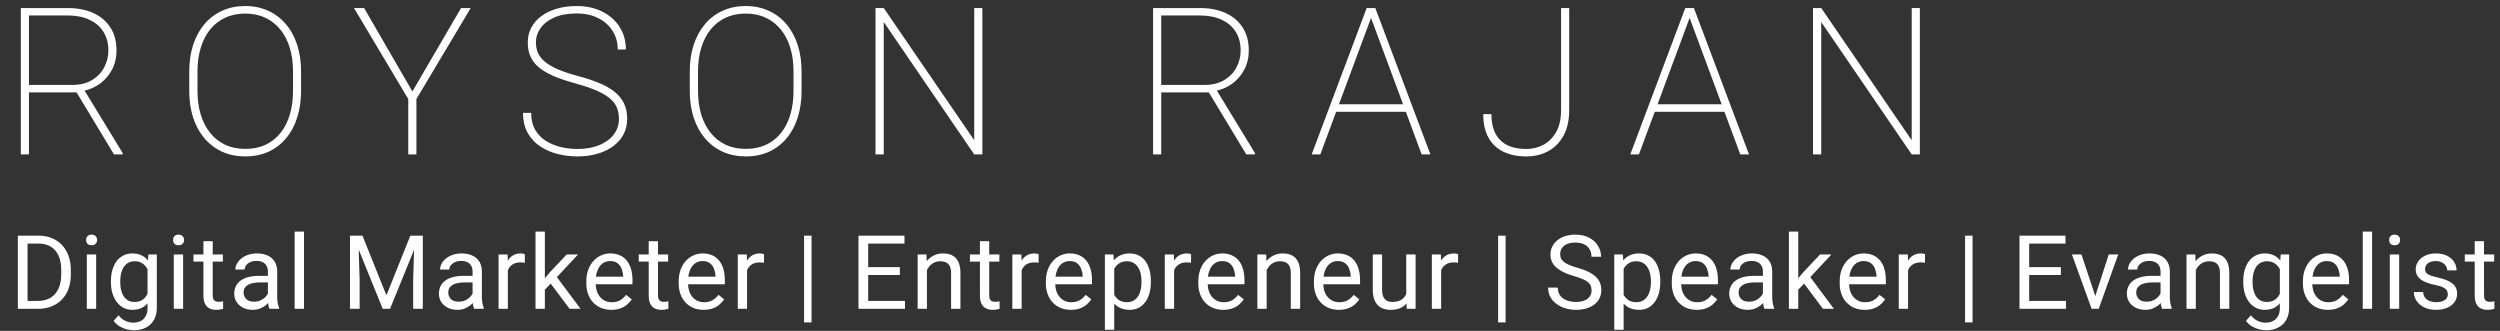
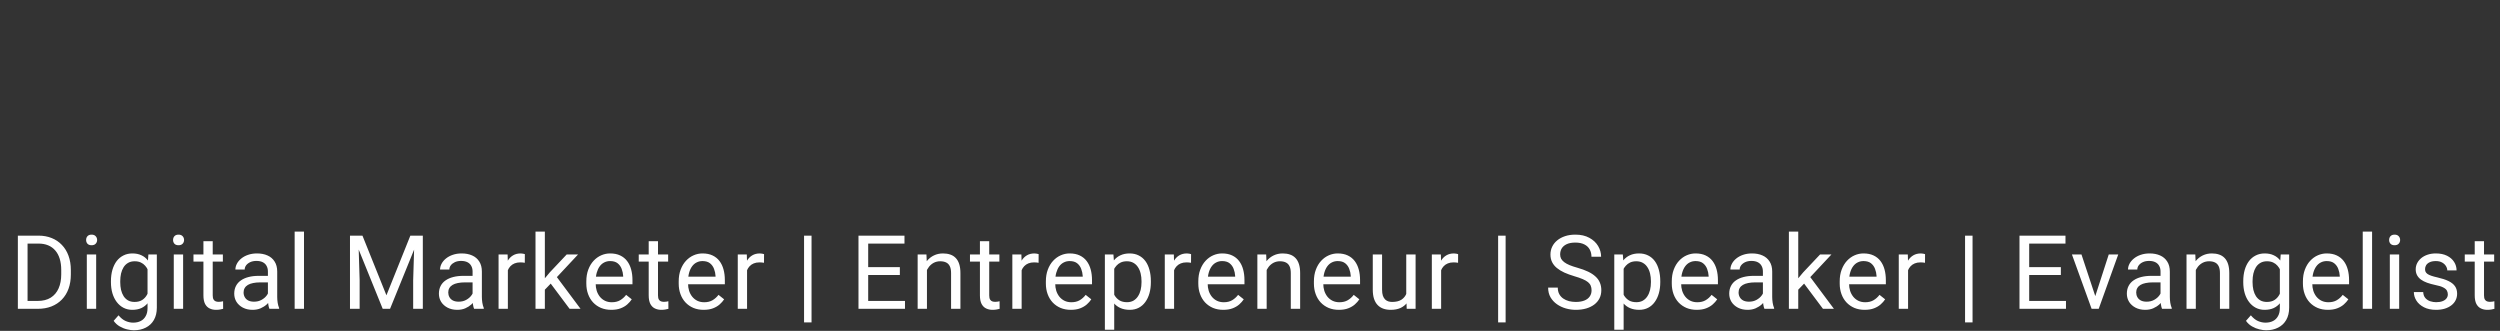
<svg xmlns="http://www.w3.org/2000/svg" width="340" height="45" viewBox="0 0 340 45" fill="none">
  <rect x="0" y="0" width="340" height="45" fill="#333333" stroke="none" />
-   <path d="M2.831 1.094H9.216C10.528 1.094 11.681 1.317 12.675 1.764C13.668 2.21 14.443 2.862 14.999 3.719C15.564 4.576 15.847 5.628 15.847 6.877C15.847 7.834 15.641 8.7 15.231 9.475C14.821 10.249 14.265 10.892 13.563 11.402C12.861 11.904 12.069 12.232 11.184 12.387L10.706 12.565H3.364L3.337 11.553H9.776C10.879 11.553 11.795 11.329 12.524 10.883C13.262 10.436 13.814 9.857 14.178 9.146C14.552 8.426 14.739 7.67 14.739 6.877C14.739 5.883 14.516 5.036 14.069 4.334C13.632 3.623 12.998 3.076 12.169 2.693C11.348 2.301 10.364 2.105 9.216 2.105H3.938V21H2.831V1.094ZM15.505 21L10.173 12.168L11.403 12.154L16.68 20.809V21H15.505ZM40.943 9.721V12.373C40.943 13.704 40.765 14.916 40.409 16.01C40.063 17.104 39.557 18.042 38.892 18.826C38.226 19.61 37.429 20.216 36.499 20.645C35.569 21.064 34.521 21.273 33.355 21.273C32.215 21.273 31.176 21.064 30.238 20.645C29.299 20.216 28.492 19.61 27.818 18.826C27.152 18.042 26.637 17.104 26.273 16.01C25.917 14.916 25.739 13.704 25.739 12.373V9.721C25.739 8.381 25.917 7.169 26.273 6.084C26.637 4.99 27.152 4.051 27.818 3.268C28.483 2.484 29.28 1.882 30.21 1.463C31.149 1.035 32.188 0.82 33.327 0.82C34.494 0.82 35.542 1.035 36.472 1.463C37.402 1.882 38.199 2.484 38.864 3.268C39.539 4.051 40.054 4.99 40.409 6.084C40.765 7.169 40.943 8.381 40.943 9.721ZM39.849 12.373V9.693C39.849 8.527 39.703 7.465 39.411 6.508C39.12 5.542 38.691 4.712 38.126 4.02C37.57 3.327 36.891 2.794 36.089 2.42C35.287 2.037 34.366 1.846 33.327 1.846C32.316 1.846 31.409 2.037 30.607 2.42C29.805 2.794 29.125 3.327 28.57 4.02C28.014 4.712 27.59 5.542 27.298 6.508C27.006 7.465 26.86 8.527 26.86 9.693V12.373C26.86 13.549 27.006 14.62 27.298 15.586C27.599 16.552 28.027 17.381 28.583 18.074C29.139 18.767 29.818 19.305 30.62 19.688C31.431 20.061 32.343 20.248 33.355 20.248C34.394 20.248 35.314 20.061 36.116 19.688C36.919 19.305 37.597 18.767 38.154 18.074C38.709 17.381 39.129 16.552 39.411 15.586C39.703 14.62 39.849 13.549 39.849 12.373ZM49.523 1.094L56.086 12.441L62.703 1.094H64.015L56.632 13.467V21H55.525V13.467L48.142 1.094H49.523ZM84.176 16.174C84.176 15.581 84.076 15.053 83.875 14.588C83.674 14.114 83.342 13.695 82.877 13.33C82.421 12.956 81.82 12.61 81.072 12.291C80.325 11.972 79.404 11.662 78.311 11.361C77.308 11.088 76.401 10.792 75.59 10.473C74.788 10.145 74.1 9.771 73.525 9.352C72.96 8.932 72.527 8.436 72.227 7.861C71.926 7.278 71.775 6.59 71.775 5.797C71.775 5.031 71.939 4.343 72.268 3.732C72.596 3.122 73.056 2.602 73.648 2.174C74.25 1.736 74.952 1.404 75.754 1.176C76.565 0.939 77.449 0.82 78.406 0.82C79.746 0.82 80.917 1.076 81.92 1.586C82.922 2.087 83.706 2.785 84.272 3.678C84.837 4.562 85.119 5.578 85.119 6.727H84.012C84.012 5.788 83.779 4.949 83.314 4.211C82.859 3.473 82.212 2.894 81.373 2.475C80.544 2.046 79.555 1.832 78.406 1.832C77.221 1.832 76.214 2.014 75.385 2.379C74.564 2.744 73.94 3.227 73.512 3.828C73.092 4.421 72.883 5.068 72.883 5.77C72.883 6.271 72.974 6.74 73.156 7.178C73.348 7.615 73.658 8.016 74.086 8.381C74.523 8.745 75.111 9.092 75.85 9.42C76.597 9.739 77.527 10.049 78.639 10.35C79.659 10.614 80.576 10.915 81.387 11.252C82.207 11.58 82.909 11.967 83.492 12.414C84.076 12.861 84.522 13.389 84.832 14C85.142 14.611 85.297 15.326 85.297 16.146C85.297 16.958 85.124 17.682 84.777 18.32C84.431 18.949 83.948 19.487 83.328 19.934C82.717 20.371 81.997 20.704 81.168 20.932C80.348 21.16 79.463 21.273 78.516 21.273C77.65 21.273 76.779 21.169 75.904 20.959C75.038 20.749 74.245 20.412 73.525 19.947C72.805 19.482 72.227 18.872 71.789 18.115C71.352 17.359 71.133 16.438 71.133 15.354H72.24C72.24 16.283 72.432 17.067 72.814 17.705C73.197 18.334 73.699 18.835 74.318 19.209C74.938 19.583 75.613 19.852 76.342 20.016C77.08 20.18 77.805 20.262 78.516 20.262C79.628 20.262 80.607 20.093 81.455 19.756C82.312 19.41 82.977 18.931 83.451 18.32C83.934 17.701 84.176 16.985 84.176 16.174ZM109.012 9.721V12.373C109.012 13.704 108.834 14.916 108.479 16.01C108.133 17.104 107.627 18.042 106.961 18.826C106.296 19.61 105.498 20.216 104.569 20.645C103.639 21.064 102.591 21.273 101.424 21.273C100.285 21.273 99.246 21.064 98.307 20.645C97.368 20.216 96.562 19.61 95.887 18.826C95.222 18.042 94.707 17.104 94.342 16.01C93.987 14.916 93.809 13.704 93.809 12.373V9.721C93.809 8.381 93.987 7.169 94.342 6.084C94.707 4.99 95.222 4.051 95.887 3.268C96.552 2.484 97.35 1.882 98.28 1.463C99.219 1.035 100.258 0.82 101.397 0.82C102.564 0.82 103.612 1.035 104.541 1.463C105.471 1.882 106.269 2.484 106.934 3.268C107.608 4.051 108.123 4.99 108.479 6.084C108.834 7.169 109.012 8.381 109.012 9.721ZM107.918 12.373V9.693C107.918 8.527 107.773 7.465 107.481 6.508C107.189 5.542 106.761 4.712 106.196 4.02C105.64 3.327 104.961 2.794 104.159 2.42C103.357 2.037 102.436 1.846 101.397 1.846C100.385 1.846 99.478 2.037 98.676 2.42C97.874 2.794 97.195 3.327 96.639 4.02C96.083 4.712 95.659 5.542 95.368 6.508C95.076 7.465 94.93 8.527 94.93 9.693V12.373C94.93 13.549 95.076 14.62 95.368 15.586C95.668 16.552 96.097 17.381 96.653 18.074C97.209 18.767 97.888 19.305 98.69 19.688C99.501 20.061 100.412 20.248 101.424 20.248C102.463 20.248 103.384 20.061 104.186 19.688C104.988 19.305 105.667 18.767 106.223 18.074C106.779 17.381 107.198 16.552 107.481 15.586C107.773 14.62 107.918 13.549 107.918 12.373ZM133.602 1.094V21H132.495L120.19 2.994V21H119.069V1.094H120.19L132.495 19.072V1.094H133.602ZM156.82 1.094H163.205C164.517 1.094 165.67 1.317 166.664 1.764C167.657 2.21 168.432 2.862 168.988 3.719C169.553 4.576 169.836 5.628 169.836 6.877C169.836 7.834 169.63 8.7 169.22 9.475C168.81 10.249 168.254 10.892 167.552 11.402C166.851 11.904 166.058 12.232 165.173 12.387L164.695 12.565H157.353L157.326 11.553H163.765C164.868 11.553 165.784 11.329 166.513 10.883C167.252 10.436 167.803 9.857 168.168 9.146C168.541 8.426 168.728 7.67 168.728 6.877C168.728 5.883 168.505 5.036 168.058 4.334C167.621 3.623 166.987 3.076 166.158 2.693C165.337 2.301 164.353 2.105 163.205 2.105H157.927V21H156.82V1.094ZM169.494 21L164.162 12.168L165.392 12.154L170.67 20.809V21H169.494ZM186.646 1.941L179.564 21H178.389L185.867 1.094H186.783L186.646 1.941ZM193.346 21L186.277 1.941L186.141 1.094H187.043L194.535 21H193.346ZM191.596 14.178V15.203H181.383V14.178H191.596ZM212.303 14.998V1.094H213.411V14.998C213.411 16.347 213.155 17.491 212.645 18.43C212.134 19.369 211.437 20.079 210.553 20.562C209.678 21.037 208.685 21.273 207.573 21.273C206.388 21.273 205.358 21.064 204.483 20.645C203.608 20.225 202.929 19.592 202.446 18.744C201.963 17.887 201.721 16.812 201.721 15.518H202.829C202.829 16.547 203.006 17.418 203.362 18.129C203.726 18.831 204.259 19.364 204.961 19.729C205.672 20.084 206.543 20.262 207.573 20.262C208.439 20.262 209.227 20.066 209.938 19.674C210.658 19.273 211.232 18.685 211.661 17.91C212.089 17.126 212.303 16.156 212.303 14.998ZM229.975 1.941L222.893 21H221.718L229.196 1.094H230.112L229.975 1.941ZM236.675 21L229.606 1.941L229.47 1.094H230.372L237.864 21H236.675ZM234.925 14.178V15.203H224.712V14.178H234.925ZM261.101 1.094V21H259.993L247.689 2.994V21H246.568V1.094H247.689L259.993 19.072V1.094H261.101Z" fill="white" />
  <path d="M5.122 42H3.044L3.058 40.927H5.122C5.833 40.927 6.425 40.779 6.899 40.482C7.373 40.182 7.729 39.762 7.966 39.225C8.207 38.682 8.328 38.049 8.328 37.324V36.716C8.328 36.146 8.26 35.64 8.123 35.198C7.986 34.752 7.786 34.376 7.521 34.07C7.257 33.76 6.934 33.526 6.551 33.366C6.172 33.207 5.737 33.127 5.245 33.127H3.003V32.047H5.245C5.897 32.047 6.491 32.156 7.029 32.375C7.567 32.589 8.03 32.901 8.417 33.312C8.809 33.717 9.11 34.209 9.319 34.788C9.529 35.362 9.634 36.009 9.634 36.73V37.324C9.634 38.044 9.529 38.694 9.319 39.273C9.11 39.847 8.807 40.337 8.41 40.742C8.018 41.148 7.544 41.46 6.988 41.679C6.437 41.893 5.815 42 5.122 42ZM3.748 32.047V42H2.429V32.047H3.748ZM13.079 34.603V42H11.807V34.603H13.079ZM11.712 32.642C11.712 32.437 11.773 32.263 11.896 32.122C12.024 31.981 12.211 31.91 12.457 31.91C12.698 31.91 12.883 31.981 13.01 32.122C13.143 32.263 13.209 32.437 13.209 32.642C13.209 32.838 13.143 33.006 13.01 33.148C12.883 33.284 12.698 33.352 12.457 33.352C12.211 33.352 12.024 33.284 11.896 33.148C11.773 33.006 11.712 32.838 11.712 32.642ZM20.181 34.603H21.329V41.843C21.329 42.495 21.197 43.05 20.933 43.511C20.669 43.971 20.299 44.32 19.826 44.557C19.356 44.798 18.814 44.919 18.199 44.919C17.943 44.919 17.643 44.878 17.296 44.796C16.954 44.718 16.617 44.584 16.285 44.393C15.956 44.206 15.681 43.953 15.457 43.634L16.12 42.882C16.43 43.255 16.754 43.515 17.091 43.661C17.433 43.807 17.77 43.88 18.103 43.88C18.504 43.88 18.85 43.805 19.142 43.654C19.434 43.504 19.659 43.281 19.819 42.984C19.983 42.693 20.065 42.333 20.065 41.904V36.23L20.181 34.603ZM15.088 38.384V38.24C15.088 37.675 15.154 37.162 15.287 36.702C15.423 36.237 15.617 35.839 15.867 35.506C16.123 35.173 16.43 34.918 16.79 34.74C17.15 34.558 17.556 34.467 18.007 34.467C18.472 34.467 18.878 34.549 19.224 34.713C19.575 34.872 19.871 35.107 20.113 35.417C20.359 35.722 20.552 36.092 20.694 36.524C20.835 36.957 20.933 37.447 20.988 37.994V38.623C20.938 39.165 20.84 39.653 20.694 40.086C20.552 40.519 20.359 40.888 20.113 41.193C19.871 41.499 19.575 41.733 19.224 41.898C18.873 42.057 18.463 42.137 17.994 42.137C17.552 42.137 17.15 42.043 16.79 41.856C16.435 41.67 16.13 41.408 15.874 41.07C15.619 40.733 15.423 40.337 15.287 39.881C15.154 39.421 15.088 38.922 15.088 38.384ZM16.353 38.24V38.384C16.353 38.753 16.389 39.099 16.462 39.423C16.54 39.746 16.656 40.031 16.811 40.277C16.97 40.523 17.173 40.717 17.419 40.858C17.665 40.995 17.959 41.063 18.301 41.063C18.72 41.063 19.067 40.975 19.34 40.797C19.614 40.619 19.83 40.384 19.99 40.093C20.154 39.801 20.281 39.484 20.372 39.143V37.495C20.322 37.245 20.245 37.003 20.14 36.77C20.04 36.533 19.908 36.324 19.744 36.142C19.584 35.955 19.386 35.807 19.149 35.697C18.912 35.588 18.634 35.533 18.315 35.533C17.968 35.533 17.67 35.606 17.419 35.752C17.173 35.893 16.97 36.089 16.811 36.34C16.656 36.586 16.54 36.873 16.462 37.201C16.389 37.525 16.353 37.871 16.353 38.24ZM24.904 34.603V42H23.633V34.603H24.904ZM23.537 32.642C23.537 32.437 23.599 32.263 23.722 32.122C23.849 31.981 24.036 31.91 24.282 31.91C24.524 31.91 24.708 31.981 24.836 32.122C24.968 32.263 25.034 32.437 25.034 32.642C25.034 32.838 24.968 33.006 24.836 33.148C24.708 33.284 24.524 33.352 24.282 33.352C24.036 33.352 23.849 33.284 23.722 33.148C23.599 33.006 23.537 32.838 23.537 32.642ZM30.311 34.603V35.574H26.312V34.603H30.311ZM27.666 32.806H28.93V40.168C28.93 40.419 28.969 40.608 29.047 40.735C29.124 40.863 29.224 40.947 29.348 40.988C29.471 41.029 29.603 41.05 29.744 41.05C29.849 41.05 29.958 41.041 30.072 41.023C30.191 41 30.279 40.981 30.339 40.968L30.346 42C30.245 42.032 30.113 42.062 29.949 42.089C29.79 42.121 29.596 42.137 29.368 42.137C29.058 42.137 28.773 42.075 28.514 41.952C28.254 41.829 28.046 41.624 27.891 41.337C27.741 41.045 27.666 40.653 27.666 40.161V32.806ZM36.436 40.735V36.928C36.436 36.636 36.377 36.383 36.258 36.169C36.144 35.95 35.971 35.782 35.739 35.663C35.506 35.545 35.219 35.485 34.877 35.485C34.559 35.485 34.278 35.54 34.037 35.649C33.8 35.759 33.613 35.902 33.476 36.08C33.344 36.258 33.278 36.449 33.278 36.654H32.013C32.013 36.39 32.082 36.128 32.218 35.868C32.355 35.608 32.551 35.374 32.806 35.164C33.066 34.95 33.376 34.781 33.736 34.658C34.1 34.531 34.506 34.467 34.953 34.467C35.49 34.467 35.964 34.558 36.374 34.74C36.789 34.922 37.113 35.198 37.345 35.567C37.582 35.932 37.701 36.39 37.701 36.941V40.387C37.701 40.633 37.721 40.895 37.762 41.173C37.808 41.451 37.874 41.69 37.961 41.891V42H36.641C36.577 41.854 36.527 41.66 36.491 41.419C36.454 41.173 36.436 40.945 36.436 40.735ZM36.655 37.516L36.669 38.404H35.39C35.03 38.404 34.709 38.434 34.426 38.493C34.144 38.548 33.907 38.632 33.715 38.746C33.524 38.86 33.378 39.004 33.278 39.177C33.178 39.345 33.127 39.544 33.127 39.772C33.127 40.004 33.18 40.216 33.285 40.407C33.389 40.599 33.547 40.751 33.756 40.865C33.971 40.975 34.233 41.029 34.542 41.029C34.93 41.029 35.272 40.947 35.568 40.783C35.864 40.619 36.099 40.419 36.272 40.182C36.45 39.945 36.545 39.715 36.559 39.491L37.099 40.1C37.067 40.291 36.981 40.503 36.839 40.735C36.698 40.968 36.509 41.191 36.272 41.405C36.04 41.615 35.762 41.79 35.438 41.932C35.119 42.068 34.759 42.137 34.358 42.137C33.857 42.137 33.417 42.039 33.039 41.843C32.665 41.647 32.373 41.385 32.164 41.057C31.959 40.724 31.856 40.352 31.856 39.942C31.856 39.546 31.933 39.197 32.088 38.897C32.243 38.591 32.467 38.338 32.758 38.138C33.05 37.933 33.401 37.778 33.811 37.673C34.221 37.568 34.679 37.516 35.185 37.516H36.655ZM41.344 31.5V42H40.072V31.5H41.344ZM48.015 32.047H49.294L52.554 40.161L55.808 32.047H57.093L53.047 42H52.048L48.015 32.047ZM47.598 32.047H48.726L48.911 38.117V42H47.598V32.047ZM56.376 32.047H57.504V42H56.191V38.117L56.376 32.047ZM64.271 40.735V36.928C64.271 36.636 64.212 36.383 64.093 36.169C63.979 35.95 63.806 35.782 63.574 35.663C63.341 35.545 63.054 35.485 62.712 35.485C62.393 35.485 62.113 35.54 61.871 35.649C61.635 35.759 61.448 35.902 61.311 36.08C61.179 36.258 61.113 36.449 61.113 36.654H59.848C59.848 36.39 59.916 36.128 60.053 35.868C60.19 35.608 60.386 35.374 60.641 35.164C60.901 34.95 61.211 34.781 61.571 34.658C61.935 34.531 62.341 34.467 62.788 34.467C63.325 34.467 63.799 34.558 64.209 34.74C64.624 34.922 64.948 35.198 65.18 35.567C65.417 35.932 65.535 36.39 65.535 36.941V40.387C65.535 40.633 65.556 40.895 65.597 41.173C65.643 41.451 65.709 41.69 65.795 41.891V42H64.476C64.412 41.854 64.362 41.66 64.326 41.419C64.289 41.173 64.271 40.945 64.271 40.735ZM64.49 37.516L64.503 38.404H63.225C62.865 38.404 62.544 38.434 62.261 38.493C61.979 38.548 61.742 38.632 61.55 38.746C61.359 38.86 61.213 39.004 61.113 39.177C61.012 39.345 60.962 39.544 60.962 39.772C60.962 40.004 61.015 40.216 61.12 40.407C61.224 40.599 61.382 40.751 61.591 40.865C61.805 40.975 62.068 41.029 62.377 41.029C62.765 41.029 63.106 40.947 63.403 40.783C63.699 40.619 63.934 40.419 64.107 40.182C64.285 39.945 64.38 39.715 64.394 39.491L64.934 40.1C64.902 40.291 64.816 40.503 64.674 40.735C64.533 40.968 64.344 41.191 64.107 41.405C63.874 41.615 63.596 41.79 63.273 41.932C62.954 42.068 62.594 42.137 62.193 42.137C61.691 42.137 61.252 42.039 60.873 41.843C60.5 41.647 60.208 41.385 59.998 41.057C59.793 40.724 59.691 40.352 59.691 39.942C59.691 39.546 59.768 39.197 59.923 38.897C60.078 38.591 60.301 38.338 60.593 38.138C60.885 37.933 61.236 37.778 61.646 37.673C62.056 37.568 62.514 37.516 63.02 37.516H64.49ZM69.07 35.766V42H67.805V34.603H69.035L69.07 35.766ZM71.38 34.562L71.373 35.738C71.268 35.715 71.168 35.702 71.072 35.697C70.981 35.688 70.876 35.684 70.758 35.684C70.466 35.684 70.209 35.729 69.986 35.82C69.762 35.911 69.573 36.039 69.418 36.203C69.263 36.367 69.14 36.563 69.049 36.791C68.962 37.014 68.905 37.26 68.878 37.529L68.523 37.734C68.523 37.288 68.566 36.868 68.653 36.477C68.744 36.085 68.883 35.738 69.07 35.438C69.256 35.132 69.493 34.895 69.78 34.727C70.072 34.553 70.418 34.467 70.82 34.467C70.911 34.467 71.015 34.478 71.134 34.501C71.252 34.519 71.334 34.54 71.38 34.562ZM74.1 31.5V42H72.829V31.5H74.1ZM78.619 34.603L75.392 38.056L73.588 39.929L73.485 38.582L74.777 37.037L77.074 34.603H78.619ZM77.464 42L74.825 38.473L75.481 37.345L78.954 42H77.464ZM83.137 42.137C82.622 42.137 82.155 42.05 81.736 41.877C81.321 41.699 80.963 41.451 80.663 41.132C80.366 40.813 80.139 40.435 79.979 39.997C79.82 39.56 79.74 39.081 79.74 38.562V38.274C79.74 37.673 79.829 37.137 80.006 36.668C80.184 36.194 80.426 35.793 80.731 35.465C81.036 35.137 81.383 34.888 81.77 34.72C82.157 34.551 82.558 34.467 82.973 34.467C83.502 34.467 83.958 34.558 84.34 34.74C84.728 34.922 85.044 35.178 85.291 35.506C85.537 35.829 85.719 36.212 85.838 36.654C85.956 37.092 86.015 37.57 86.015 38.09V38.657H80.492V37.625H84.751V37.529C84.732 37.201 84.664 36.882 84.546 36.572C84.431 36.262 84.249 36.007 83.999 35.807C83.748 35.606 83.406 35.506 82.973 35.506C82.686 35.506 82.422 35.567 82.18 35.69C81.939 35.809 81.731 35.987 81.558 36.224C81.385 36.461 81.251 36.75 81.155 37.092C81.059 37.434 81.011 37.828 81.011 38.274V38.562C81.011 38.912 81.059 39.243 81.155 39.553C81.255 39.858 81.399 40.127 81.585 40.359C81.777 40.592 82.007 40.774 82.276 40.906C82.549 41.038 82.859 41.105 83.206 41.105C83.652 41.105 84.031 41.013 84.34 40.831C84.65 40.649 84.921 40.405 85.154 40.1L85.919 40.708C85.76 40.95 85.557 41.18 85.311 41.398C85.065 41.617 84.762 41.795 84.402 41.932C84.046 42.068 83.625 42.137 83.137 42.137ZM90.868 34.603V35.574H86.869V34.603H90.868ZM88.223 32.806H89.488V40.168C89.488 40.419 89.526 40.608 89.604 40.735C89.681 40.863 89.781 40.947 89.905 40.988C90.028 41.029 90.16 41.05 90.301 41.05C90.406 41.05 90.515 41.041 90.629 41.023C90.748 41 90.837 40.981 90.896 40.968L90.903 42C90.802 42.032 90.67 42.062 90.506 42.089C90.347 42.121 90.153 42.137 89.925 42.137C89.615 42.137 89.33 42.075 89.071 41.952C88.811 41.829 88.603 41.624 88.448 41.337C88.298 41.045 88.223 40.653 88.223 40.161V32.806ZM95.701 42.137C95.186 42.137 94.719 42.05 94.3 41.877C93.885 41.699 93.527 41.451 93.227 41.132C92.93 40.813 92.703 40.435 92.543 39.997C92.383 39.56 92.304 39.081 92.304 38.562V38.274C92.304 37.673 92.393 37.137 92.57 36.668C92.748 36.194 92.99 35.793 93.295 35.465C93.6 35.137 93.947 34.888 94.334 34.72C94.721 34.551 95.122 34.467 95.537 34.467C96.066 34.467 96.522 34.558 96.904 34.74C97.292 34.922 97.608 35.178 97.855 35.506C98.101 35.829 98.283 36.212 98.401 36.654C98.52 37.092 98.579 37.57 98.579 38.09V38.657H93.056V37.625H97.314V37.529C97.296 37.201 97.228 36.882 97.109 36.572C96.995 36.262 96.813 36.007 96.562 35.807C96.312 35.606 95.97 35.506 95.537 35.506C95.25 35.506 94.986 35.567 94.744 35.69C94.503 35.809 94.295 35.987 94.122 36.224C93.949 36.461 93.814 36.75 93.719 37.092C93.623 37.434 93.575 37.828 93.575 38.274V38.562C93.575 38.912 93.623 39.243 93.719 39.553C93.819 39.858 93.963 40.127 94.149 40.359C94.341 40.592 94.571 40.774 94.84 40.906C95.113 41.038 95.423 41.105 95.769 41.105C96.216 41.105 96.594 41.013 96.904 40.831C97.214 40.649 97.485 40.405 97.718 40.1L98.483 40.708C98.324 40.95 98.121 41.18 97.875 41.398C97.629 41.617 97.326 41.795 96.966 41.932C96.61 42.068 96.189 42.137 95.701 42.137ZM101.6 35.766V42H100.336V34.603H101.566L101.6 35.766ZM103.911 34.562L103.904 35.738C103.799 35.715 103.699 35.702 103.603 35.697C103.512 35.688 103.407 35.684 103.289 35.684C102.997 35.684 102.74 35.729 102.516 35.82C102.293 35.911 102.104 36.039 101.949 36.203C101.794 36.367 101.671 36.563 101.58 36.791C101.493 37.014 101.436 37.26 101.409 37.529L101.053 37.734C101.053 37.288 101.097 36.868 101.183 36.477C101.274 36.085 101.413 35.738 101.6 35.438C101.787 35.132 102.024 34.895 102.311 34.727C102.603 34.553 102.949 34.467 103.35 34.467C103.441 34.467 103.546 34.478 103.665 34.501C103.783 34.519 103.865 34.54 103.911 34.562ZM110.37 32.047V43.846H109.352V32.047H110.37ZM123.078 40.927V42H117.807V40.927H123.078ZM118.074 32.047V42H116.754V32.047H118.074ZM122.38 36.326V37.399H117.807V36.326H122.38ZM123.009 32.047V33.127H117.807V32.047H123.009ZM126.065 36.183V42H124.8V34.603H125.996L126.065 36.183ZM125.764 38.022L125.238 38.001C125.242 37.495 125.317 37.028 125.463 36.6C125.609 36.167 125.814 35.791 126.078 35.472C126.343 35.153 126.657 34.907 127.022 34.733C127.391 34.556 127.799 34.467 128.245 34.467C128.61 34.467 128.938 34.517 129.23 34.617C129.521 34.713 129.77 34.868 129.975 35.082C130.185 35.296 130.344 35.574 130.453 35.916C130.563 36.253 130.618 36.666 130.618 37.153V42H129.346V37.14C129.346 36.752 129.289 36.442 129.175 36.21C129.061 35.973 128.895 35.802 128.676 35.697C128.457 35.588 128.188 35.533 127.869 35.533C127.555 35.533 127.268 35.599 127.008 35.731C126.753 35.864 126.532 36.046 126.345 36.278C126.163 36.511 126.019 36.777 125.914 37.078C125.814 37.374 125.764 37.689 125.764 38.022ZM135.915 34.603V35.574H131.916V34.603H135.915ZM133.27 32.806H134.534V40.168C134.534 40.419 134.573 40.608 134.65 40.735C134.728 40.863 134.828 40.947 134.951 40.988C135.074 41.029 135.206 41.05 135.348 41.05C135.453 41.05 135.562 41.041 135.676 41.023C135.794 41 135.883 40.981 135.942 40.968L135.949 42C135.849 42.032 135.717 42.062 135.553 42.089C135.393 42.121 135.2 42.137 134.972 42.137C134.662 42.137 134.377 42.075 134.117 41.952C133.857 41.829 133.65 41.624 133.495 41.337C133.345 41.045 133.27 40.653 133.27 40.161V32.806ZM138.943 35.766V42H137.678V34.603H138.909L138.943 35.766ZM141.254 34.562L141.247 35.738C141.142 35.715 141.042 35.702 140.946 35.697C140.855 35.688 140.75 35.684 140.632 35.684C140.34 35.684 140.082 35.729 139.859 35.82C139.636 35.911 139.447 36.039 139.292 36.203C139.137 36.367 139.014 36.563 138.923 36.791C138.836 37.014 138.779 37.26 138.752 37.529L138.396 37.734C138.396 37.288 138.44 36.868 138.526 36.477C138.617 36.085 138.756 35.738 138.943 35.438C139.13 35.132 139.367 34.895 139.654 34.727C139.946 34.553 140.292 34.467 140.693 34.467C140.784 34.467 140.889 34.478 141.008 34.501C141.126 34.519 141.208 34.54 141.254 34.562ZM145.635 42.137C145.12 42.137 144.653 42.05 144.234 41.877C143.819 41.699 143.461 41.451 143.161 41.132C142.864 40.813 142.637 40.435 142.477 39.997C142.318 39.56 142.238 39.081 142.238 38.562V38.274C142.238 37.673 142.327 37.137 142.504 36.668C142.682 36.194 142.924 35.793 143.229 35.465C143.534 35.137 143.881 34.888 144.268 34.72C144.655 34.551 145.056 34.467 145.471 34.467C146 34.467 146.456 34.558 146.838 34.74C147.226 34.922 147.542 35.178 147.789 35.506C148.035 35.829 148.217 36.212 148.335 36.654C148.454 37.092 148.513 37.57 148.513 38.09V38.657H142.99V37.625H147.249V37.529C147.23 37.201 147.162 36.882 147.043 36.572C146.93 36.262 146.747 36.007 146.497 35.807C146.246 35.606 145.904 35.506 145.471 35.506C145.184 35.506 144.92 35.567 144.678 35.69C144.437 35.809 144.229 35.987 144.056 36.224C143.883 36.461 143.749 36.75 143.653 37.092C143.557 37.434 143.509 37.828 143.509 38.274V38.562C143.509 38.912 143.557 39.243 143.653 39.553C143.753 39.858 143.897 40.127 144.083 40.359C144.275 40.592 144.505 40.774 144.774 40.906C145.047 41.038 145.357 41.105 145.704 41.105C146.15 41.105 146.528 41.013 146.838 40.831C147.148 40.649 147.419 40.405 147.652 40.1L148.417 40.708C148.258 40.95 148.055 41.18 147.809 41.398C147.563 41.617 147.26 41.795 146.9 41.932C146.544 42.068 146.123 42.137 145.635 42.137ZM151.534 36.025V44.844H150.263V34.603H151.425L151.534 36.025ZM156.518 38.24V38.384C156.518 38.922 156.454 39.421 156.326 39.881C156.199 40.337 156.012 40.733 155.766 41.07C155.524 41.408 155.226 41.67 154.87 41.856C154.515 42.043 154.107 42.137 153.647 42.137C153.177 42.137 152.763 42.059 152.403 41.904C152.043 41.749 151.737 41.524 151.487 41.227C151.236 40.931 151.035 40.576 150.885 40.161C150.739 39.746 150.639 39.279 150.584 38.76V37.994C150.639 37.447 150.741 36.957 150.892 36.524C151.042 36.092 151.24 35.722 151.487 35.417C151.737 35.107 152.04 34.872 152.396 34.713C152.751 34.549 153.161 34.467 153.626 34.467C154.091 34.467 154.503 34.558 154.863 34.74C155.224 34.918 155.527 35.173 155.773 35.506C156.019 35.839 156.203 36.237 156.326 36.702C156.454 37.162 156.518 37.675 156.518 38.24ZM155.246 38.384V38.24C155.246 37.871 155.208 37.525 155.13 37.201C155.053 36.873 154.932 36.586 154.768 36.34C154.608 36.089 154.403 35.893 154.153 35.752C153.902 35.606 153.603 35.533 153.257 35.533C152.938 35.533 152.66 35.588 152.423 35.697C152.191 35.807 151.992 35.955 151.828 36.142C151.664 36.324 151.53 36.533 151.425 36.77C151.325 37.003 151.25 37.245 151.199 37.495V39.266C151.291 39.585 151.418 39.885 151.582 40.168C151.746 40.446 151.965 40.672 152.238 40.845C152.512 41.013 152.856 41.098 153.271 41.098C153.613 41.098 153.906 41.027 154.153 40.886C154.403 40.74 154.608 40.542 154.768 40.291C154.932 40.04 155.053 39.753 155.13 39.43C155.208 39.102 155.246 38.753 155.246 38.384ZM159.676 35.766V42H158.411V34.603H159.642L159.676 35.766ZM161.986 34.562L161.979 35.738C161.875 35.715 161.774 35.702 161.679 35.697C161.587 35.688 161.483 35.684 161.364 35.684C161.073 35.684 160.815 35.729 160.592 35.82C160.368 35.911 160.179 36.039 160.024 36.203C159.869 36.367 159.746 36.563 159.655 36.791C159.569 37.014 159.512 37.26 159.484 37.529L159.129 37.734C159.129 37.288 159.172 36.868 159.259 36.477C159.35 36.085 159.489 35.738 159.676 35.438C159.863 35.132 160.1 34.895 160.387 34.727C160.678 34.553 161.025 34.467 161.426 34.467C161.517 34.467 161.622 34.478 161.74 34.501C161.859 34.519 161.941 34.54 161.986 34.562ZM166.368 42.137C165.853 42.137 165.386 42.05 164.966 41.877C164.552 41.699 164.194 41.451 163.893 41.132C163.597 40.813 163.369 40.435 163.21 39.997C163.05 39.56 162.97 39.081 162.97 38.562V38.274C162.97 37.673 163.059 37.137 163.237 36.668C163.415 36.194 163.656 35.793 163.962 35.465C164.267 35.137 164.613 34.888 165.001 34.72C165.388 34.551 165.789 34.467 166.204 34.467C166.732 34.467 167.188 34.558 167.571 34.74C167.958 34.922 168.275 35.178 168.521 35.506C168.767 35.829 168.95 36.212 169.068 36.654C169.186 37.092 169.246 37.57 169.246 38.09V38.657H163.722V37.625H167.981V37.529C167.963 37.201 167.895 36.882 167.776 36.572C167.662 36.262 167.48 36.007 167.229 35.807C166.978 35.606 166.637 35.506 166.204 35.506C165.917 35.506 165.652 35.567 165.411 35.69C165.169 35.809 164.962 35.987 164.789 36.224C164.616 36.461 164.481 36.75 164.385 37.092C164.29 37.434 164.242 37.828 164.242 38.274V38.562C164.242 38.912 164.29 39.243 164.385 39.553C164.486 39.858 164.629 40.127 164.816 40.359C165.007 40.592 165.238 40.774 165.506 40.906C165.78 41.038 166.09 41.105 166.436 41.105C166.883 41.105 167.261 41.013 167.571 40.831C167.881 40.649 168.152 40.405 168.384 40.1L169.15 40.708C168.991 40.95 168.788 41.18 168.542 41.398C168.296 41.617 167.992 41.795 167.632 41.932C167.277 42.068 166.855 42.137 166.368 42.137ZM172.267 36.183V42H171.002V34.603H172.199L172.267 36.183ZM171.966 38.022L171.44 38.001C171.444 37.495 171.52 37.028 171.665 36.6C171.811 36.167 172.016 35.791 172.281 35.472C172.545 35.153 172.859 34.907 173.224 34.733C173.593 34.556 174.001 34.467 174.448 34.467C174.812 34.467 175.14 34.517 175.432 34.617C175.724 34.713 175.972 34.868 176.177 35.082C176.387 35.296 176.546 35.574 176.656 35.916C176.765 36.253 176.82 36.666 176.82 37.153V42H175.548V37.14C175.548 36.752 175.491 36.442 175.377 36.21C175.263 35.973 175.097 35.802 174.878 35.697C174.66 35.588 174.391 35.533 174.072 35.533C173.757 35.533 173.47 35.599 173.21 35.731C172.955 35.864 172.734 36.046 172.547 36.278C172.365 36.511 172.221 36.777 172.117 37.078C172.016 37.374 171.966 37.689 171.966 38.022ZM182.09 42.137C181.575 42.137 181.108 42.05 180.689 41.877C180.274 41.699 179.916 41.451 179.615 41.132C179.319 40.813 179.091 40.435 178.932 39.997C178.772 39.56 178.692 39.081 178.692 38.562V38.274C178.692 37.673 178.781 37.137 178.959 36.668C179.137 36.194 179.378 35.793 179.684 35.465C179.989 35.137 180.335 34.888 180.723 34.72C181.11 34.551 181.511 34.467 181.926 34.467C182.455 34.467 182.91 34.558 183.293 34.74C183.68 34.922 183.997 35.178 184.243 35.506C184.489 35.829 184.672 36.212 184.79 36.654C184.909 37.092 184.968 37.57 184.968 38.09V38.657H179.444V37.625H183.703V37.529C183.685 37.201 183.617 36.882 183.498 36.572C183.384 36.262 183.202 36.007 182.951 35.807C182.701 35.606 182.359 35.506 181.926 35.506C181.639 35.506 181.374 35.567 181.133 35.69C180.891 35.809 180.684 35.987 180.511 36.224C180.338 36.461 180.203 36.75 180.107 37.092C180.012 37.434 179.964 37.828 179.964 38.274V38.562C179.964 38.912 180.012 39.243 180.107 39.553C180.208 39.858 180.351 40.127 180.538 40.359C180.73 40.592 180.96 40.774 181.229 40.906C181.502 41.038 181.812 41.105 182.158 41.105C182.605 41.105 182.983 41.013 183.293 40.831C183.603 40.649 183.874 40.405 184.107 40.1L184.872 40.708C184.713 40.95 184.51 41.18 184.264 41.398C184.018 41.617 183.715 41.795 183.355 41.932C182.999 42.068 182.578 42.137 182.09 42.137ZM191.25 40.291V34.603H192.521V42H191.311L191.25 40.291ZM191.489 38.732L192.015 38.719C192.015 39.211 191.963 39.667 191.858 40.086C191.758 40.501 191.594 40.861 191.366 41.166C191.138 41.471 190.84 41.711 190.471 41.884C190.101 42.052 189.652 42.137 189.124 42.137C188.764 42.137 188.433 42.084 188.133 41.98C187.836 41.875 187.581 41.713 187.367 41.494C187.153 41.275 186.986 40.991 186.868 40.64C186.754 40.289 186.697 39.867 186.697 39.375V34.603H187.962V39.389C187.962 39.721 187.998 39.997 188.071 40.216C188.149 40.43 188.251 40.601 188.379 40.728C188.511 40.852 188.657 40.938 188.816 40.988C188.98 41.038 189.149 41.063 189.322 41.063C189.86 41.063 190.286 40.961 190.6 40.756C190.915 40.546 191.14 40.266 191.277 39.915C191.418 39.56 191.489 39.165 191.489 38.732ZM195.994 35.766V42H194.729V34.603H195.959L195.994 35.766ZM198.304 34.562L198.297 35.738C198.193 35.715 198.092 35.702 197.997 35.697C197.905 35.688 197.801 35.684 197.682 35.684C197.39 35.684 197.133 35.729 196.91 35.82C196.686 35.911 196.497 36.039 196.342 36.203C196.187 36.367 196.064 36.563 195.973 36.791C195.887 37.014 195.83 37.26 195.802 37.529L195.447 37.734C195.447 37.288 195.49 36.868 195.577 36.477C195.668 36.085 195.807 35.738 195.994 35.438C196.181 35.132 196.417 34.895 196.705 34.727C196.996 34.553 197.343 34.467 197.744 34.467C197.835 34.467 197.94 34.478 198.058 34.501C198.177 34.519 198.259 34.54 198.304 34.562ZM204.764 32.047V43.846H203.745V32.047H204.764ZM216.453 39.484C216.453 39.252 216.416 39.047 216.343 38.869C216.275 38.687 216.152 38.523 215.974 38.377C215.801 38.231 215.559 38.092 215.249 37.96C214.944 37.828 214.557 37.693 214.087 37.557C213.595 37.411 213.151 37.249 212.754 37.071C212.358 36.889 212.018 36.682 211.736 36.449C211.453 36.217 211.237 35.95 211.086 35.649C210.936 35.349 210.861 35.005 210.861 34.617C210.861 34.23 210.941 33.872 211.1 33.544C211.26 33.216 211.487 32.931 211.784 32.69C212.084 32.443 212.442 32.252 212.857 32.115C213.272 31.979 213.734 31.91 214.245 31.91C214.992 31.91 215.625 32.054 216.145 32.341C216.669 32.623 217.068 32.995 217.341 33.455C217.615 33.911 217.751 34.398 217.751 34.918H216.439C216.439 34.544 216.359 34.214 216.2 33.927C216.04 33.635 215.799 33.407 215.475 33.243C215.151 33.075 214.741 32.99 214.245 32.99C213.775 32.99 213.388 33.061 213.082 33.202C212.777 33.343 212.549 33.535 212.399 33.776C212.253 34.018 212.18 34.294 212.18 34.603C212.18 34.813 212.223 35.005 212.31 35.178C212.401 35.346 212.54 35.504 212.727 35.649C212.918 35.795 213.16 35.93 213.452 36.053C213.748 36.176 214.101 36.294 214.511 36.408C215.076 36.568 215.564 36.745 215.974 36.941C216.384 37.137 216.721 37.358 216.986 37.605C217.255 37.846 217.453 38.122 217.58 38.432C217.713 38.737 217.779 39.083 217.779 39.471C217.779 39.876 217.697 40.243 217.533 40.571C217.369 40.899 217.134 41.18 216.829 41.412C216.523 41.645 216.156 41.825 215.728 41.952C215.304 42.075 214.83 42.137 214.306 42.137C213.846 42.137 213.392 42.073 212.946 41.945C212.504 41.818 212.1 41.626 211.736 41.371C211.376 41.116 211.086 40.801 210.868 40.428C210.653 40.05 210.546 39.612 210.546 39.115H211.859C211.859 39.457 211.925 39.751 212.057 39.997C212.189 40.239 212.369 40.439 212.597 40.599C212.829 40.758 213.092 40.877 213.383 40.954C213.679 41.027 213.987 41.063 214.306 41.063C214.766 41.063 215.156 41 215.475 40.872C215.794 40.745 216.036 40.562 216.2 40.325C216.368 40.088 216.453 39.808 216.453 39.484ZM220.814 36.025V44.844H219.542V34.603H220.704L220.814 36.025ZM225.797 38.24V38.384C225.797 38.922 225.733 39.421 225.606 39.881C225.478 40.337 225.291 40.733 225.045 41.07C224.804 41.408 224.505 41.67 224.15 41.856C223.794 42.043 223.386 42.137 222.926 42.137C222.457 42.137 222.042 42.059 221.682 41.904C221.322 41.749 221.016 41.524 220.766 41.227C220.515 40.931 220.315 40.576 220.164 40.161C220.018 39.746 219.918 39.279 219.863 38.76V37.994C219.918 37.447 220.021 36.957 220.171 36.524C220.321 36.092 220.52 35.722 220.766 35.417C221.016 35.107 221.319 34.872 221.675 34.713C222.03 34.549 222.441 34.467 222.905 34.467C223.37 34.467 223.783 34.558 224.143 34.74C224.503 34.918 224.806 35.173 225.052 35.506C225.298 35.839 225.483 36.237 225.606 36.702C225.733 37.162 225.797 37.675 225.797 38.24ZM224.526 38.384V38.24C224.526 37.871 224.487 37.525 224.409 37.201C224.332 36.873 224.211 36.586 224.047 36.34C223.887 36.089 223.682 35.893 223.432 35.752C223.181 35.606 222.883 35.533 222.536 35.533C222.217 35.533 221.939 35.588 221.702 35.697C221.47 35.807 221.272 35.955 221.108 36.142C220.943 36.324 220.809 36.533 220.704 36.77C220.604 37.003 220.529 37.245 220.479 37.495V39.266C220.57 39.585 220.697 39.885 220.861 40.168C221.026 40.446 221.244 40.672 221.518 40.845C221.791 41.013 222.135 41.098 222.55 41.098C222.892 41.098 223.186 41.027 223.432 40.886C223.682 40.74 223.887 40.542 224.047 40.291C224.211 40.04 224.332 39.753 224.409 39.43C224.487 39.102 224.526 38.753 224.526 38.384ZM230.76 42.137C230.245 42.137 229.778 42.05 229.358 41.877C228.944 41.699 228.586 41.451 228.285 41.132C227.989 40.813 227.761 40.435 227.601 39.997C227.442 39.56 227.362 39.081 227.362 38.562V38.274C227.362 37.673 227.451 37.137 227.629 36.668C227.806 36.194 228.048 35.793 228.353 35.465C228.659 35.137 229.005 34.888 229.392 34.72C229.78 34.551 230.181 34.467 230.596 34.467C231.124 34.467 231.58 34.558 231.963 34.74C232.35 34.922 232.667 35.178 232.913 35.506C233.159 35.829 233.341 36.212 233.46 36.654C233.578 37.092 233.638 37.57 233.638 38.09V38.657H228.114V37.625H232.373V37.529C232.355 37.201 232.286 36.882 232.168 36.572C232.054 36.262 231.872 36.007 231.621 35.807C231.37 35.606 231.028 35.506 230.596 35.506C230.308 35.506 230.044 35.567 229.803 35.69C229.561 35.809 229.354 35.987 229.181 36.224C229.007 36.461 228.873 36.75 228.777 37.092C228.681 37.434 228.634 37.828 228.634 38.274V38.562C228.634 38.912 228.681 39.243 228.777 39.553C228.877 39.858 229.021 40.127 229.208 40.359C229.399 40.592 229.629 40.774 229.898 40.906C230.172 41.038 230.482 41.105 230.828 41.105C231.275 41.105 231.653 41.013 231.963 40.831C232.273 40.649 232.544 40.405 232.776 40.1L233.542 40.708C233.382 40.95 233.18 41.18 232.933 41.398C232.687 41.617 232.384 41.795 232.024 41.932C231.669 42.068 231.247 42.137 230.76 42.137ZM239.755 40.735V36.928C239.755 36.636 239.696 36.383 239.578 36.169C239.464 35.95 239.291 35.782 239.058 35.663C238.826 35.545 238.539 35.485 238.197 35.485C237.878 35.485 237.598 35.54 237.356 35.649C237.119 35.759 236.932 35.902 236.795 36.08C236.663 36.258 236.597 36.449 236.597 36.654H235.333C235.333 36.39 235.401 36.128 235.538 35.868C235.674 35.608 235.87 35.374 236.126 35.164C236.385 34.95 236.695 34.781 237.055 34.658C237.42 34.531 237.825 34.467 238.272 34.467C238.81 34.467 239.284 34.558 239.694 34.74C240.109 34.922 240.432 35.198 240.665 35.567C240.902 35.932 241.02 36.39 241.02 36.941V40.387C241.02 40.633 241.041 40.895 241.082 41.173C241.127 41.451 241.193 41.69 241.28 41.891V42H239.961C239.897 41.854 239.847 41.66 239.81 41.419C239.774 41.173 239.755 40.945 239.755 40.735ZM239.974 37.516L239.988 38.404H238.71C238.35 38.404 238.028 38.434 237.746 38.493C237.463 38.548 237.226 38.632 237.035 38.746C236.843 38.86 236.697 39.004 236.597 39.177C236.497 39.345 236.447 39.544 236.447 39.772C236.447 40.004 236.499 40.216 236.604 40.407C236.709 40.599 236.866 40.751 237.076 40.865C237.29 40.975 237.552 41.029 237.862 41.029C238.249 41.029 238.591 40.947 238.887 40.783C239.183 40.619 239.418 40.419 239.591 40.182C239.769 39.945 239.865 39.715 239.878 39.491L240.419 40.1C240.387 40.291 240.3 40.503 240.159 40.735C240.017 40.968 239.828 41.191 239.591 41.405C239.359 41.615 239.081 41.79 238.757 41.932C238.438 42.068 238.078 42.137 237.677 42.137C237.176 42.137 236.736 42.039 236.358 41.843C235.984 41.647 235.693 41.385 235.483 41.057C235.278 40.724 235.175 40.352 235.175 39.942C235.175 39.546 235.253 39.197 235.408 38.897C235.563 38.591 235.786 38.338 236.078 38.138C236.369 37.933 236.72 37.778 237.13 37.673C237.541 37.568 237.999 37.516 238.504 37.516H239.974ZM244.561 31.5V42H243.289V31.5H244.561ZM249.079 34.603L245.853 38.056L244.048 39.929L243.946 38.582L245.238 37.037L247.534 34.603H249.079ZM247.924 42L245.285 38.473L245.942 37.345L249.414 42H247.924ZM253.598 42.137C253.083 42.137 252.616 42.05 252.196 41.877C251.782 41.699 251.424 41.451 251.123 41.132C250.827 40.813 250.599 40.435 250.439 39.997C250.28 39.56 250.2 39.081 250.2 38.562V38.274C250.2 37.673 250.289 37.137 250.467 36.668C250.645 36.194 250.886 35.793 251.191 35.465C251.497 35.137 251.843 34.888 252.23 34.72C252.618 34.551 253.019 34.467 253.434 34.467C253.962 34.467 254.418 34.558 254.801 34.74C255.188 34.922 255.505 35.178 255.751 35.506C255.997 35.829 256.179 36.212 256.298 36.654C256.416 37.092 256.476 37.57 256.476 38.09V38.657H250.952V37.625H255.211V37.529C255.193 37.201 255.124 36.882 255.006 36.572C254.892 36.262 254.71 36.007 254.459 35.807C254.208 35.606 253.867 35.506 253.434 35.506C253.146 35.506 252.882 35.567 252.641 35.69C252.399 35.809 252.192 35.987 252.019 36.224C251.845 36.461 251.711 36.75 251.615 37.092C251.52 37.434 251.472 37.828 251.472 38.274V38.562C251.472 38.912 251.52 39.243 251.615 39.553C251.715 39.858 251.859 40.127 252.046 40.359C252.237 40.592 252.467 40.774 252.736 40.906C253.01 41.038 253.32 41.105 253.666 41.105C254.113 41.105 254.491 41.013 254.801 40.831C255.111 40.649 255.382 40.405 255.614 40.1L256.38 40.708C256.22 40.95 256.018 41.18 255.771 41.398C255.525 41.617 255.222 41.795 254.862 41.932C254.507 42.068 254.085 42.137 253.598 42.137ZM259.497 35.766V42H258.232V34.603H259.463L259.497 35.766ZM261.807 34.562L261.801 35.738C261.696 35.715 261.595 35.702 261.5 35.697C261.409 35.688 261.304 35.684 261.185 35.684C260.894 35.684 260.636 35.729 260.413 35.82C260.19 35.911 260 36.039 259.845 36.203C259.69 36.367 259.567 36.563 259.476 36.791C259.39 37.014 259.333 37.26 259.305 37.529L258.95 37.734C258.95 37.288 258.993 36.868 259.08 36.477C259.171 36.085 259.31 35.738 259.497 35.438C259.684 35.132 259.921 34.895 260.208 34.727C260.499 34.553 260.846 34.467 261.247 34.467C261.338 34.467 261.443 34.478 261.561 34.501C261.68 34.519 261.762 34.54 261.807 34.562ZM268.267 32.047V43.846H267.248V32.047H268.267ZM280.974 40.927V42H275.704V40.927H280.974ZM275.97 32.047V42H274.651V32.047H275.97ZM280.277 36.326V37.399H275.704V36.326H280.277ZM280.906 32.047V33.127H275.704V32.047H280.906ZM284.768 40.858L286.791 34.603H288.083L285.424 42H284.576L284.768 40.858ZM283.079 34.603L285.164 40.893L285.308 42H284.46L281.781 34.603H283.079ZM293.832 40.735V36.928C293.832 36.636 293.773 36.383 293.654 36.169C293.54 35.95 293.367 35.782 293.135 35.663C292.902 35.545 292.615 35.485 292.273 35.485C291.954 35.485 291.674 35.54 291.433 35.649C291.196 35.759 291.009 35.902 290.872 36.08C290.74 36.258 290.674 36.449 290.674 36.654H289.409C289.409 36.39 289.478 36.128 289.614 35.868C289.751 35.608 289.947 35.374 290.202 35.164C290.462 34.95 290.772 34.781 291.132 34.658C291.496 34.531 291.902 34.467 292.349 34.467C292.886 34.467 293.36 34.558 293.771 34.74C294.185 34.922 294.509 35.198 294.741 35.567C294.978 35.932 295.097 36.39 295.097 36.941V40.387C295.097 40.633 295.117 40.895 295.158 41.173C295.204 41.451 295.27 41.69 295.357 41.891V42H294.037C293.973 41.854 293.923 41.66 293.887 41.419C293.85 41.173 293.832 40.945 293.832 40.735ZM294.051 37.516L294.065 38.404H292.786C292.426 38.404 292.105 38.434 291.822 38.493C291.54 38.548 291.303 38.632 291.111 38.746C290.92 38.86 290.774 39.004 290.674 39.177C290.574 39.345 290.523 39.544 290.523 39.772C290.523 40.004 290.576 40.216 290.681 40.407C290.786 40.599 290.943 40.751 291.152 40.865C291.367 40.975 291.629 41.029 291.939 41.029C292.326 41.029 292.668 40.947 292.964 40.783C293.26 40.619 293.495 40.419 293.668 40.182C293.846 39.945 293.941 39.715 293.955 39.491L294.495 40.1C294.463 40.291 294.377 40.503 294.235 40.735C294.094 40.968 293.905 41.191 293.668 41.405C293.436 41.615 293.158 41.79 292.834 41.932C292.515 42.068 292.155 42.137 291.754 42.137C291.253 42.137 290.813 42.039 290.435 41.843C290.061 41.647 289.769 41.385 289.56 41.057C289.355 40.724 289.252 40.352 289.252 39.942C289.252 39.546 289.329 39.197 289.484 38.897C289.639 38.591 289.863 38.338 290.154 38.138C290.446 37.933 290.797 37.778 291.207 37.673C291.617 37.568 292.075 37.516 292.581 37.516H294.051ZM298.631 36.183V42H297.366V34.603H298.562L298.631 36.183ZM298.33 38.022L297.803 38.001C297.808 37.495 297.883 37.028 298.029 36.6C298.175 36.167 298.38 35.791 298.644 35.472C298.909 35.153 299.223 34.907 299.588 34.733C299.957 34.556 300.365 34.467 300.811 34.467C301.176 34.467 301.504 34.517 301.796 34.617C302.087 34.713 302.336 34.868 302.541 35.082C302.75 35.296 302.91 35.574 303.019 35.916C303.129 36.253 303.183 36.666 303.183 37.153V42H301.912V37.14C301.912 36.752 301.855 36.442 301.741 36.21C301.627 35.973 301.461 35.802 301.242 35.697C301.023 35.588 300.754 35.533 300.435 35.533C300.121 35.533 299.834 35.599 299.574 35.731C299.319 35.864 299.098 36.046 298.911 36.278C298.729 36.511 298.585 36.777 298.48 37.078C298.38 37.374 298.33 37.689 298.33 38.022ZM310.176 34.603H311.325V41.843C311.325 42.495 311.193 43.05 310.928 43.511C310.664 43.971 310.295 44.32 309.821 44.557C309.351 44.798 308.809 44.919 308.194 44.919C307.939 44.919 307.638 44.878 307.292 44.796C306.95 44.718 306.612 44.584 306.28 44.393C305.952 44.206 305.676 43.953 305.453 43.634L306.116 42.882C306.426 43.255 306.749 43.515 307.086 43.661C307.428 43.807 307.765 43.88 308.098 43.88C308.499 43.88 308.846 43.805 309.137 43.654C309.429 43.504 309.654 43.281 309.814 42.984C309.978 42.693 310.06 42.333 310.06 41.904V36.23L310.176 34.603ZM305.083 38.384V38.24C305.083 37.675 305.15 37.162 305.282 36.702C305.418 36.237 305.612 35.839 305.863 35.506C306.118 35.173 306.426 34.918 306.786 34.74C307.146 34.558 307.551 34.467 308.002 34.467C308.467 34.467 308.873 34.549 309.219 34.713C309.57 34.872 309.866 35.107 310.108 35.417C310.354 35.722 310.548 36.092 310.689 36.524C310.83 36.957 310.928 37.447 310.983 37.994V38.623C310.933 39.165 310.835 39.653 310.689 40.086C310.548 40.519 310.354 40.888 310.108 41.193C309.866 41.499 309.57 41.733 309.219 41.898C308.868 42.057 308.458 42.137 307.989 42.137C307.547 42.137 307.146 42.043 306.786 41.856C306.43 41.67 306.125 41.408 305.87 41.07C305.614 40.733 305.418 40.337 305.282 39.881C305.15 39.421 305.083 38.922 305.083 38.384ZM306.348 38.24V38.384C306.348 38.753 306.385 39.099 306.458 39.423C306.535 39.746 306.651 40.031 306.806 40.277C306.966 40.523 307.168 40.717 307.415 40.858C307.661 40.995 307.955 41.063 308.296 41.063C308.716 41.063 309.062 40.975 309.335 40.797C309.609 40.619 309.825 40.384 309.985 40.093C310.149 39.801 310.277 39.484 310.368 39.143V37.495C310.318 37.245 310.24 37.003 310.135 36.77C310.035 36.533 309.903 36.324 309.739 36.142C309.579 35.955 309.381 35.807 309.144 35.697C308.907 35.588 308.629 35.533 308.31 35.533C307.964 35.533 307.665 35.606 307.415 35.752C307.168 35.893 306.966 36.089 306.806 36.34C306.651 36.586 306.535 36.873 306.458 37.201C306.385 37.525 306.348 37.871 306.348 38.24ZM316.595 42.137C316.08 42.137 315.613 42.05 315.194 41.877C314.779 41.699 314.421 41.451 314.12 41.132C313.824 40.813 313.596 40.435 313.437 39.997C313.277 39.56 313.197 39.081 313.197 38.562V38.274C313.197 37.673 313.286 37.137 313.464 36.668C313.642 36.194 313.883 35.793 314.189 35.465C314.494 35.137 314.84 34.888 315.228 34.72C315.615 34.551 316.016 34.467 316.431 34.467C316.959 34.467 317.415 34.558 317.798 34.74C318.185 34.922 318.502 35.178 318.748 35.506C318.994 35.829 319.177 36.212 319.295 36.654C319.414 37.092 319.473 37.57 319.473 38.09V38.657H313.949V37.625H318.208V37.529C318.19 37.201 318.122 36.882 318.003 36.572C317.889 36.262 317.707 36.007 317.456 35.807C317.206 35.606 316.864 35.506 316.431 35.506C316.144 35.506 315.879 35.567 315.638 35.69C315.396 35.809 315.189 35.987 315.016 36.224C314.843 36.461 314.708 36.75 314.612 37.092C314.517 37.434 314.469 37.828 314.469 38.274V38.562C314.469 38.912 314.517 39.243 314.612 39.553C314.713 39.858 314.856 40.127 315.043 40.359C315.235 40.592 315.465 40.774 315.734 40.906C316.007 41.038 316.317 41.105 316.663 41.105C317.11 41.105 317.488 41.013 317.798 40.831C318.108 40.649 318.379 40.405 318.612 40.1L319.377 40.708C319.218 40.95 319.015 41.18 318.769 41.398C318.523 41.617 318.22 41.795 317.86 41.932C317.504 42.068 317.083 42.137 316.595 42.137ZM322.603 31.5V42H321.332V31.5H322.603ZM326.288 34.603V42H325.016V34.603H326.288ZM324.921 32.642C324.921 32.437 324.982 32.263 325.105 32.122C325.233 31.981 325.42 31.91 325.666 31.91C325.907 31.91 326.092 31.981 326.219 32.122C326.352 32.263 326.418 32.437 326.418 32.642C326.418 32.838 326.352 33.006 326.219 33.148C326.092 33.284 325.907 33.352 325.666 33.352C325.42 33.352 325.233 33.284 325.105 33.148C324.982 33.006 324.921 32.838 324.921 32.642ZM332.905 40.038C332.905 39.856 332.864 39.687 332.782 39.532C332.704 39.373 332.542 39.229 332.296 39.102C332.055 38.969 331.69 38.855 331.203 38.76C330.792 38.673 330.421 38.571 330.088 38.452C329.76 38.334 329.48 38.19 329.247 38.022C329.02 37.853 328.844 37.655 328.721 37.427C328.598 37.199 328.536 36.932 328.536 36.627C328.536 36.335 328.6 36.06 328.728 35.8C328.86 35.54 329.045 35.31 329.282 35.109C329.523 34.909 329.813 34.752 330.15 34.638C330.487 34.524 330.863 34.467 331.278 34.467C331.87 34.467 332.376 34.572 332.795 34.781C333.215 34.991 333.536 35.271 333.759 35.622C333.982 35.968 334.094 36.353 334.094 36.777H332.829C332.829 36.572 332.768 36.374 332.645 36.183C332.526 35.987 332.351 35.825 332.119 35.697C331.891 35.57 331.61 35.506 331.278 35.506C330.927 35.506 330.642 35.561 330.423 35.67C330.209 35.775 330.052 35.909 329.952 36.073C329.856 36.237 329.808 36.41 329.808 36.593C329.808 36.73 329.831 36.852 329.876 36.962C329.926 37.067 330.013 37.165 330.136 37.256C330.259 37.343 330.432 37.425 330.656 37.502C330.879 37.579 331.164 37.657 331.51 37.734C332.116 37.871 332.615 38.035 333.007 38.227C333.399 38.418 333.691 38.653 333.882 38.931C334.074 39.209 334.169 39.546 334.169 39.942C334.169 40.266 334.101 40.562 333.964 40.831C333.832 41.1 333.638 41.332 333.383 41.528C333.133 41.72 332.832 41.87 332.481 41.98C332.134 42.084 331.745 42.137 331.312 42.137C330.66 42.137 330.109 42.02 329.658 41.788C329.206 41.556 328.865 41.255 328.632 40.886C328.4 40.517 328.284 40.127 328.284 39.717H329.555C329.573 40.063 329.674 40.339 329.856 40.544C330.038 40.745 330.261 40.888 330.526 40.975C330.79 41.057 331.052 41.098 331.312 41.098C331.658 41.098 331.948 41.052 332.18 40.961C332.417 40.87 332.597 40.745 332.72 40.585C332.843 40.425 332.905 40.243 332.905 40.038ZM339.207 34.603V35.574H335.208V34.603H339.207ZM336.562 32.806H337.826V40.168C337.826 40.419 337.865 40.608 337.942 40.735C338.02 40.863 338.12 40.947 338.243 40.988C338.366 41.029 338.498 41.05 338.64 41.05C338.745 41.05 338.854 41.041 338.968 41.023C339.086 41 339.175 40.981 339.234 40.968L339.241 42C339.141 42.032 339.009 42.062 338.845 42.089C338.685 42.121 338.492 42.137 338.264 42.137C337.954 42.137 337.669 42.075 337.409 41.952C337.149 41.829 336.942 41.624 336.787 41.337C336.637 41.045 336.562 40.653 336.562 40.161V32.806Z" fill="white" />
</svg>